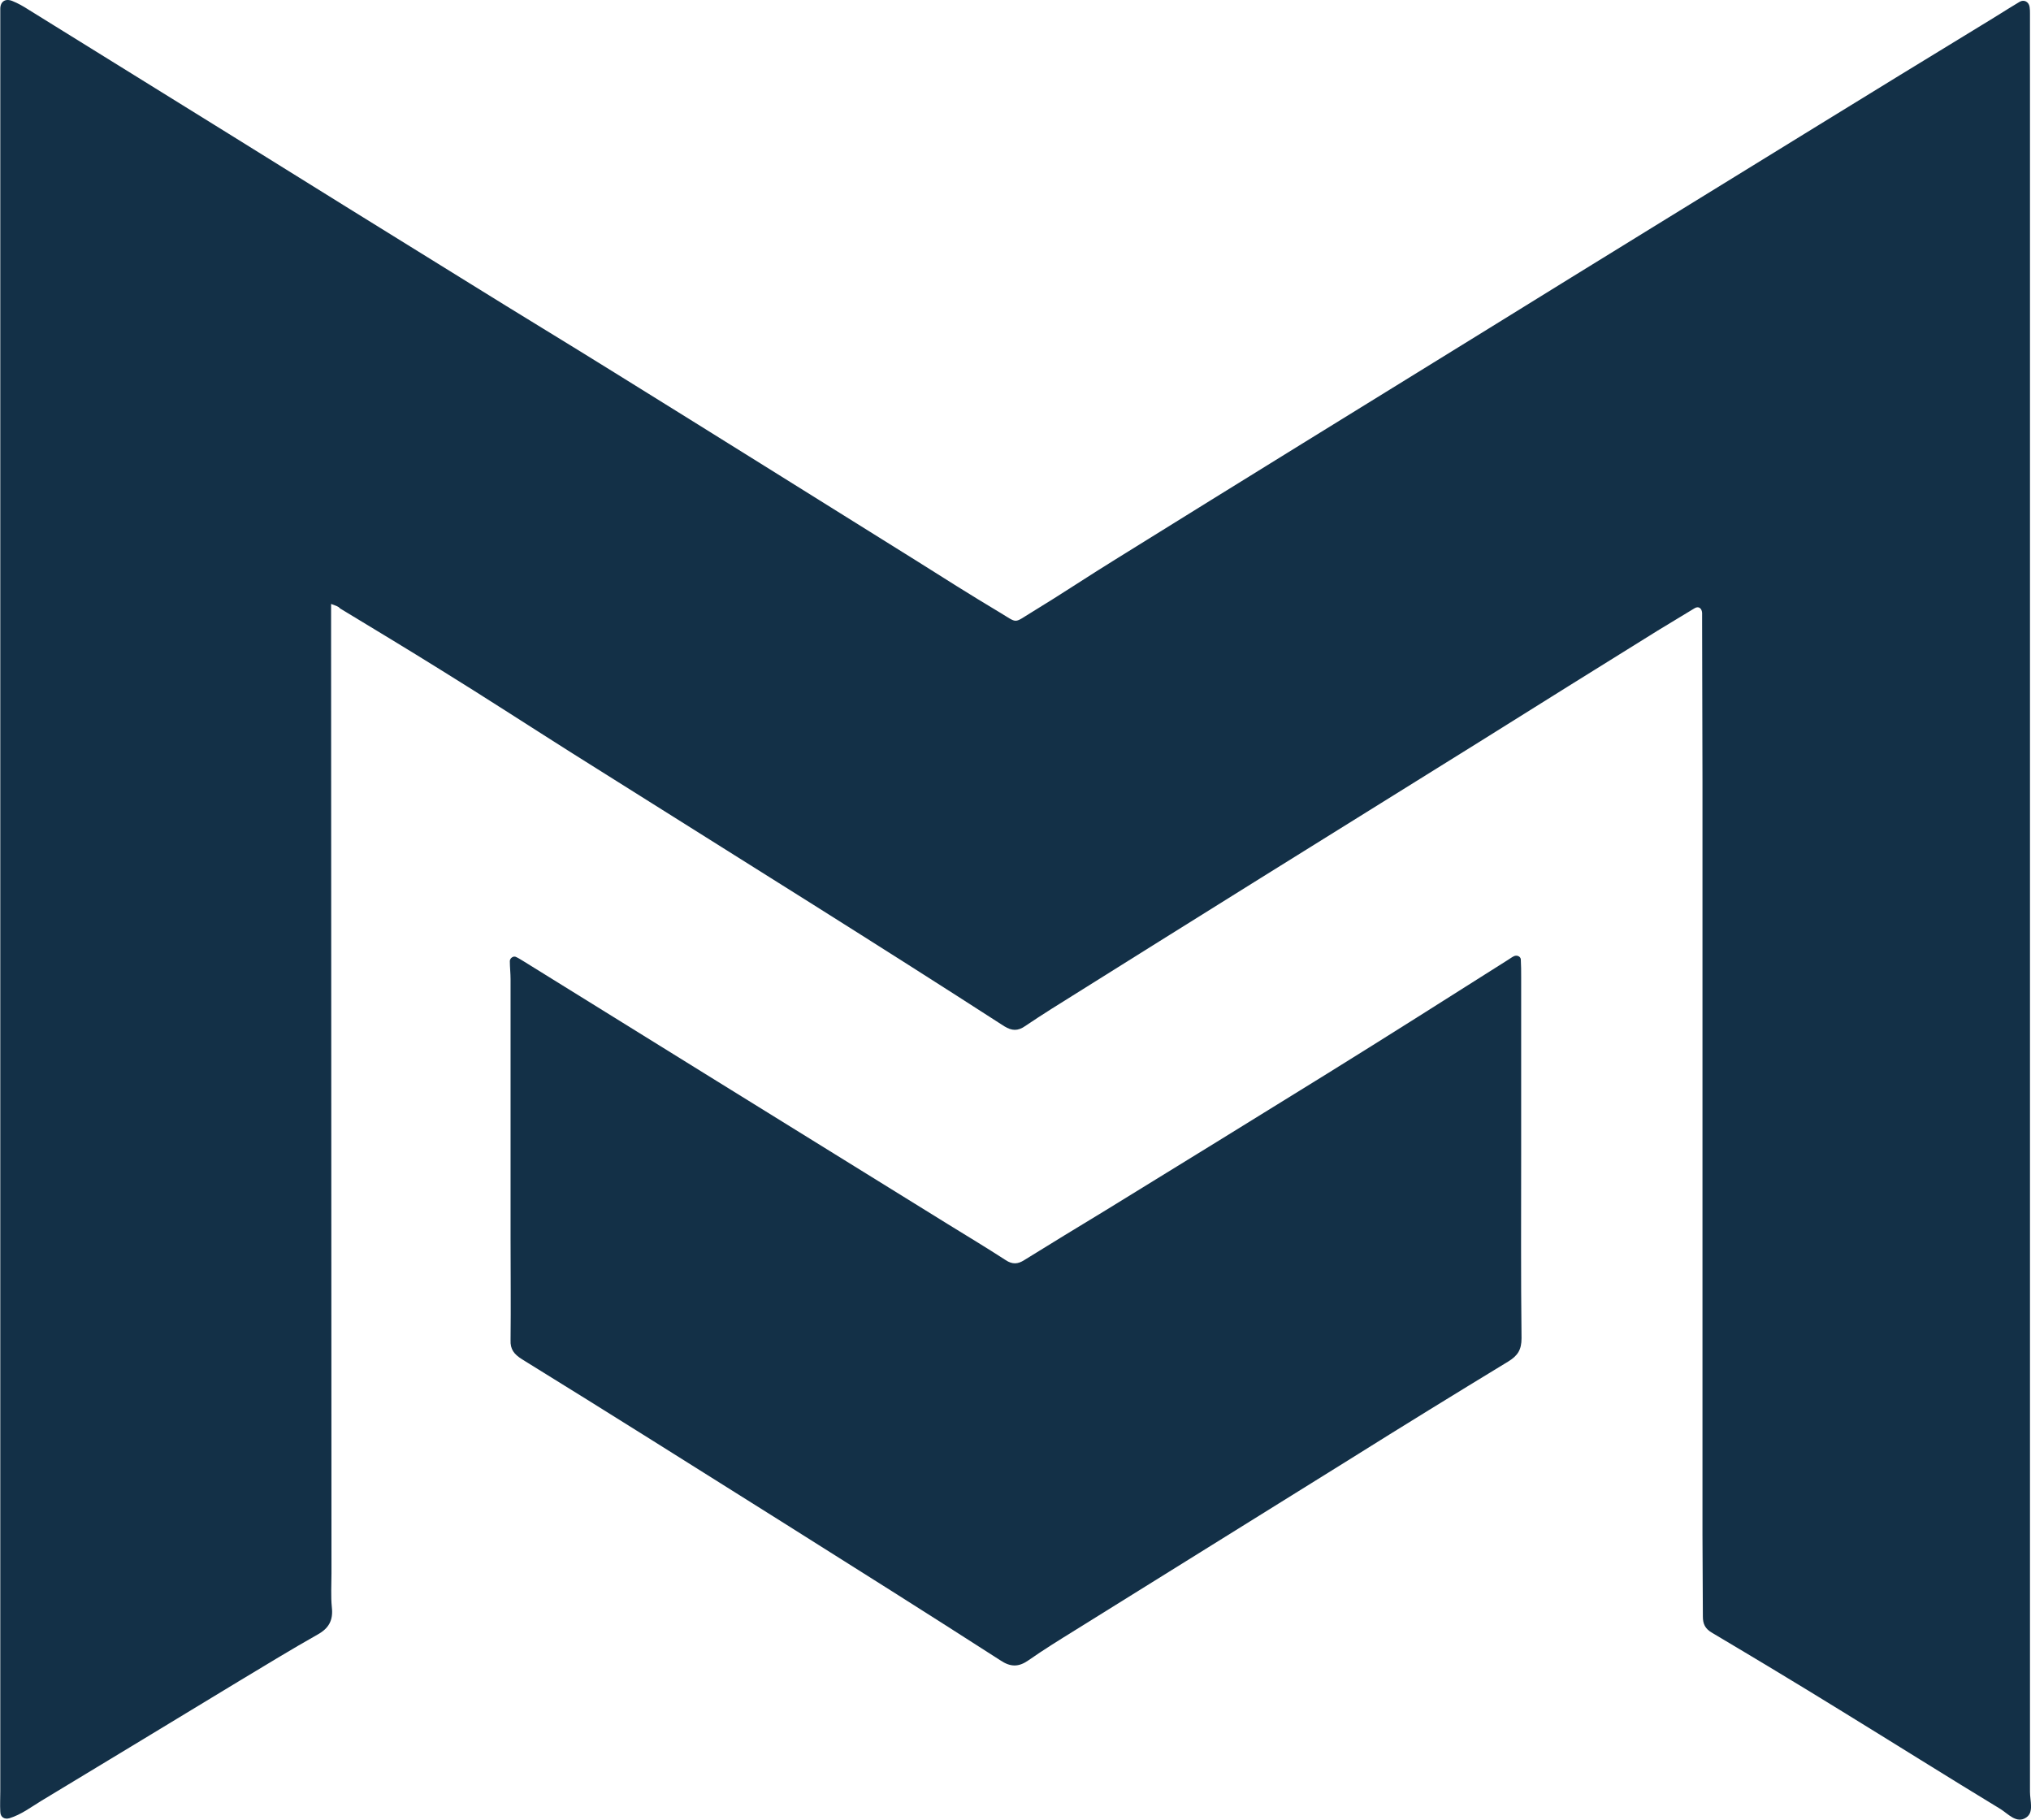
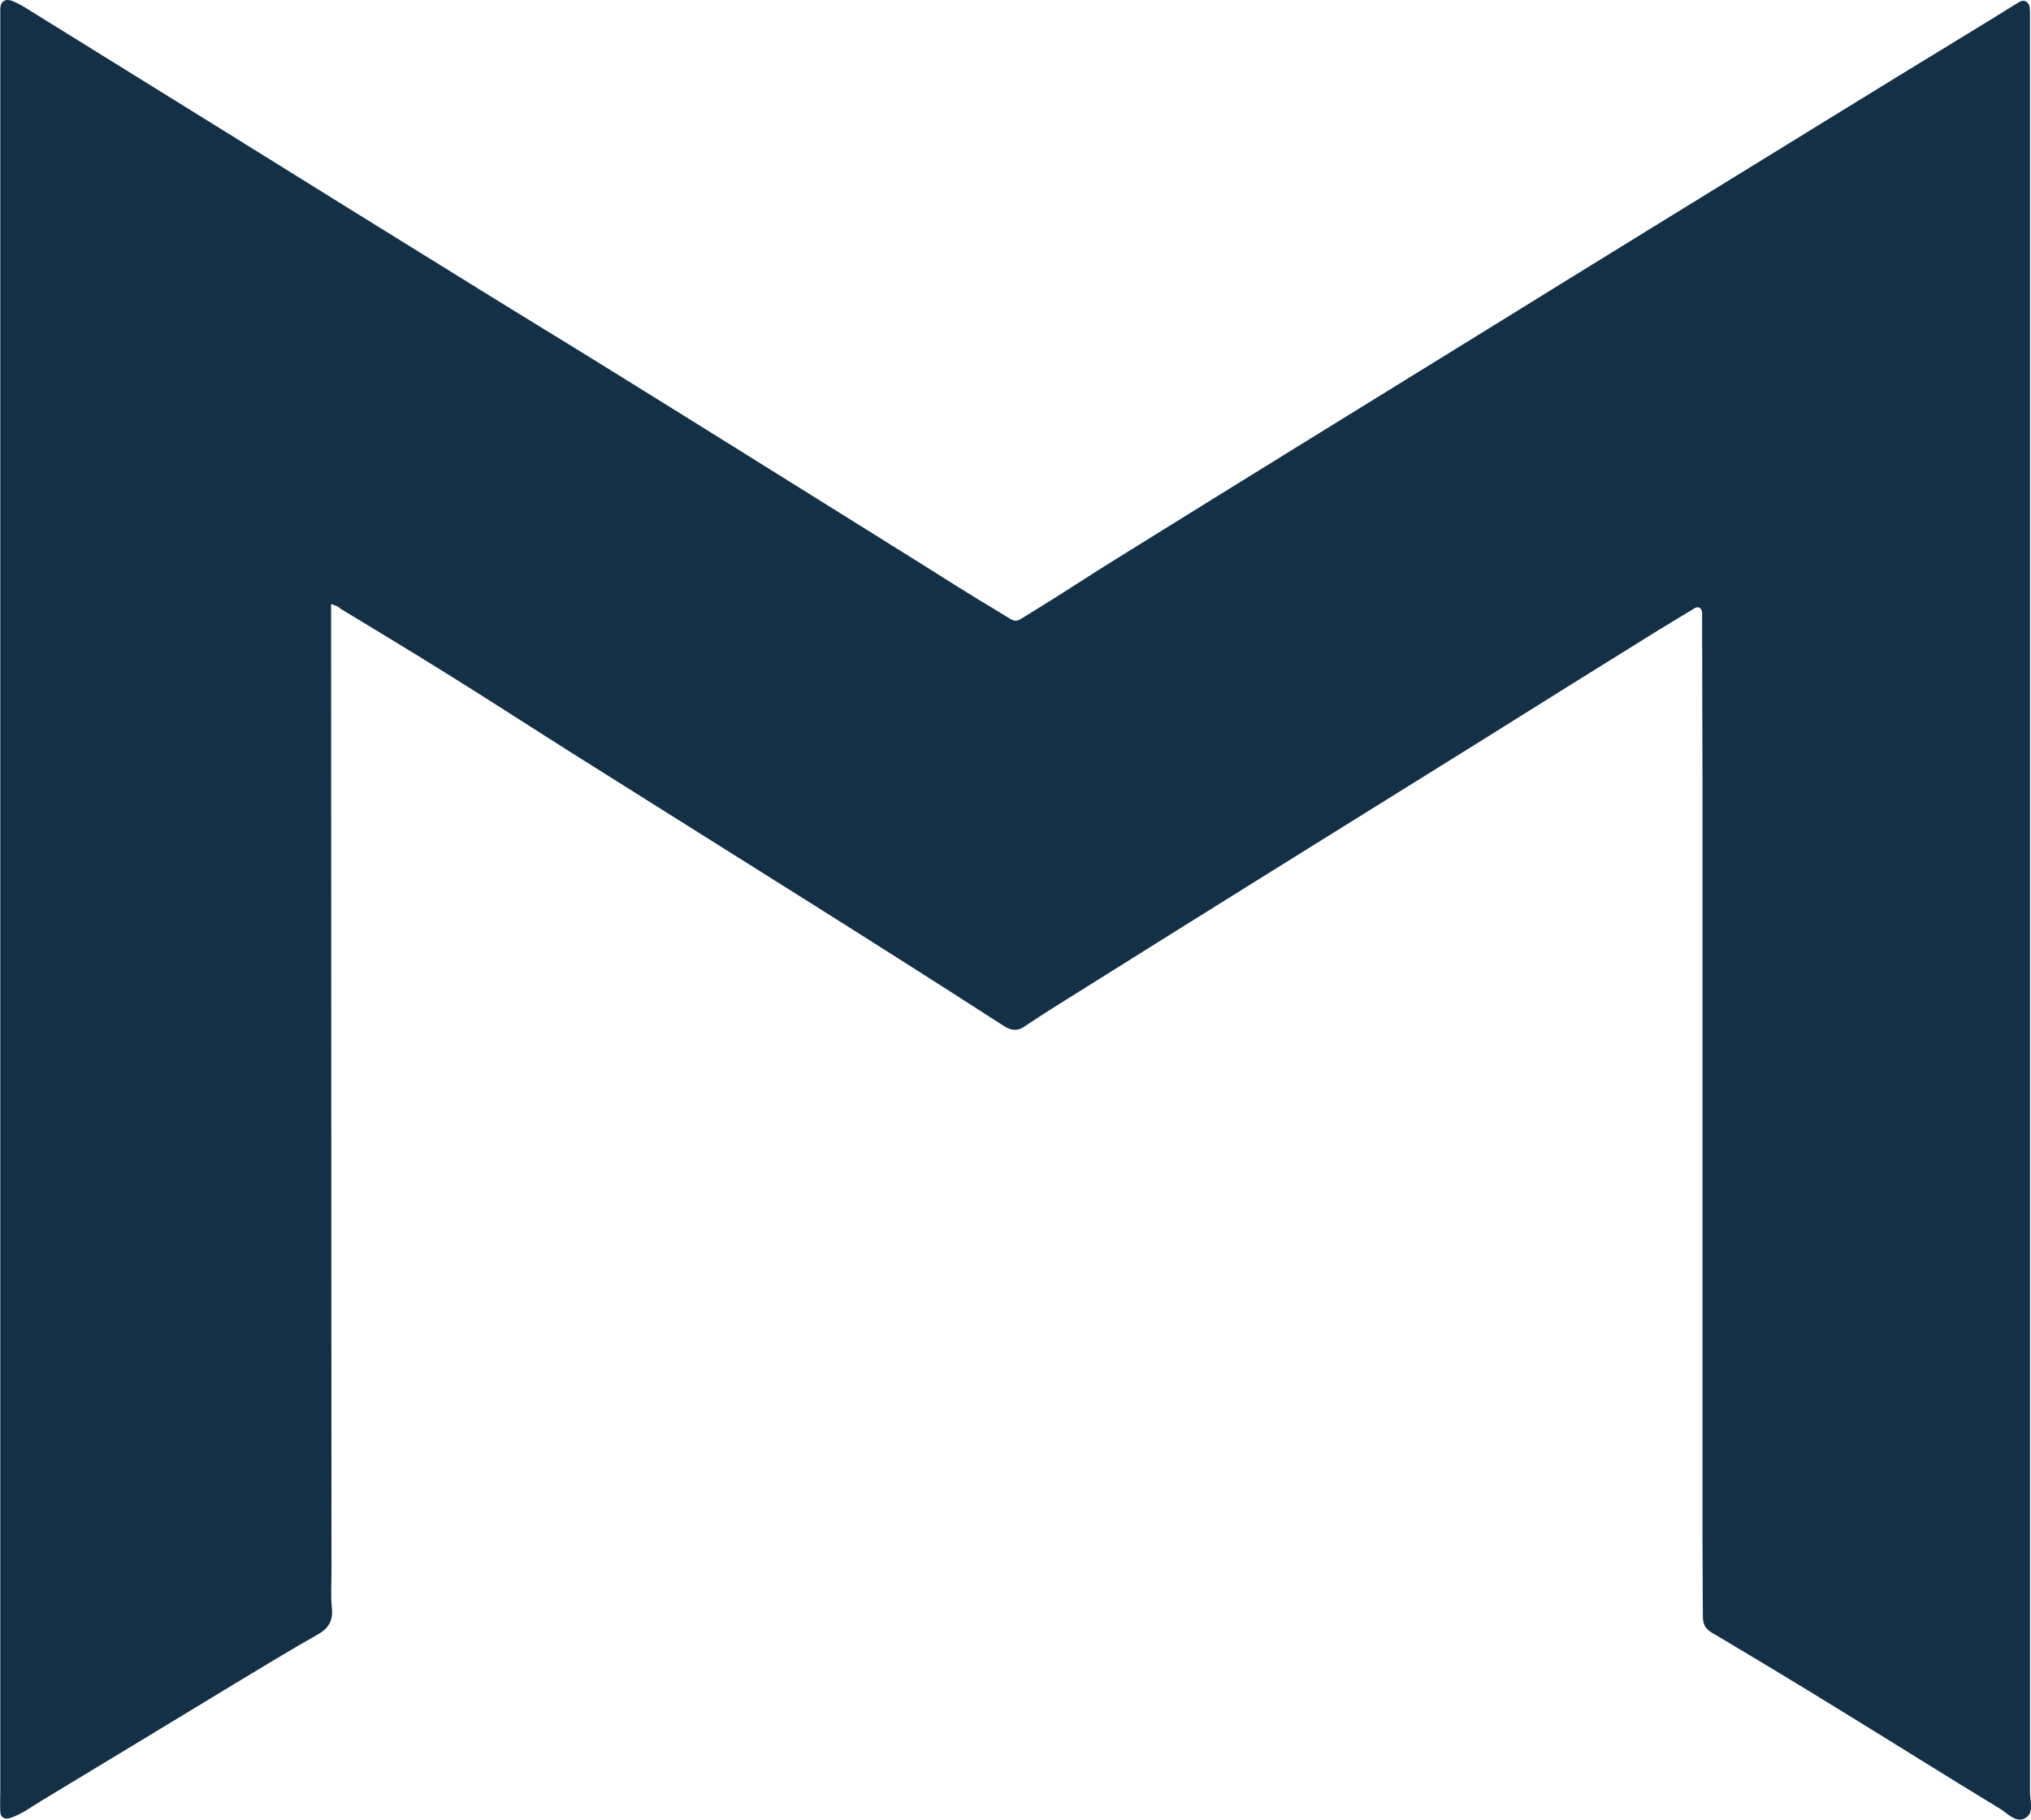
<svg xmlns="http://www.w3.org/2000/svg" fill="none" viewBox="14.6 18.98 83.8 75.07" width="83.8" height="75.07">
  <path d="M28.261 43.896C28.261 44.354 28.261 44.721 28.261 45.102C28.261 58.034 28.277 70.951 28.277 83.883C28.277 84.357 28.246 84.83 28.292 85.288C28.353 85.823 28.17 86.159 27.697 86.418C26.613 87.029 25.544 87.685 24.475 88.327C21.757 89.975 19.039 91.624 16.306 93.273C15.879 93.533 15.482 93.838 14.993 93.991C14.78 94.052 14.612 93.945 14.612 93.716C14.596 93.441 14.612 93.151 14.612 92.876C14.612 69.119 14.612 45.347 14.612 21.589C14.612 20.841 14.612 20.093 14.612 19.345C14.612 19.04 14.825 18.902 15.116 19.024C15.345 19.116 15.558 19.238 15.772 19.375C18.536 21.085 21.284 22.795 24.047 24.506C27.361 26.567 30.674 28.628 33.987 30.674C35.972 31.91 37.972 33.117 39.957 34.353C44.095 36.919 48.217 39.499 52.355 42.079C53.515 42.812 54.675 43.545 55.851 44.247C56.614 44.705 56.401 44.705 57.179 44.232C58.386 43.499 59.546 42.72 60.737 41.988C65.821 38.827 70.921 35.682 76.02 32.536C80.555 29.727 85.105 26.933 89.64 24.139C91.869 22.765 94.113 21.391 96.342 20.032C96.877 19.711 97.396 19.375 97.93 19.055C98.114 18.948 98.312 19.055 98.343 19.268C98.358 19.36 98.358 19.452 98.358 19.543C98.358 19.696 98.358 19.849 98.358 20.017C98.358 41.194 98.358 62.355 98.358 83.532C98.358 86.662 98.358 89.777 98.358 92.907C98.358 93.273 98.526 93.747 98.205 93.96C97.808 94.235 97.457 93.808 97.136 93.609C94.922 92.266 92.739 90.892 90.525 89.533C88.769 88.449 87.013 87.395 85.242 86.342C84.952 86.174 84.861 85.975 84.861 85.67C84.861 84.54 84.845 83.425 84.845 82.296C84.845 71.928 84.845 61.561 84.845 51.194C84.845 49.011 84.83 46.828 84.83 44.644C84.83 44.522 84.83 44.4 84.83 44.263C84.815 44.064 84.677 43.972 84.51 44.079C84.006 44.385 83.502 44.69 82.998 44.995C80.54 46.522 78.066 48.064 75.608 49.606C72.616 51.469 69.623 53.332 66.63 55.195C63.745 56.996 60.859 58.798 57.989 60.599C57.622 60.828 57.256 61.073 56.889 61.317C56.599 61.516 56.355 61.516 56.034 61.317C53.408 59.622 50.782 57.958 48.141 56.294C44.812 54.202 41.484 52.11 38.155 50.019C36.369 48.889 34.583 47.728 32.781 46.614C31.407 45.759 30.017 44.919 28.628 44.079C28.552 43.988 28.46 43.972 28.261 43.896Z" fill="#133047" />
-   <path d="M77.364 66.6C77.364 69.134 77.349 71.654 77.379 74.188C77.379 74.662 77.227 74.906 76.83 75.15C74.646 76.478 72.463 77.822 70.295 79.181C66.508 81.532 62.722 83.899 58.935 86.25C58.294 86.647 57.653 87.044 57.042 87.472C56.63 87.762 56.294 87.762 55.866 87.472C52.874 85.548 49.866 83.654 46.858 81.761C43.285 79.517 39.728 77.272 36.14 75.058C35.804 74.845 35.651 74.646 35.666 74.265C35.682 72.86 35.666 71.455 35.666 70.05C35.666 66.493 35.666 62.935 35.666 59.378C35.666 59.134 35.636 58.874 35.636 58.63C35.636 58.508 35.789 58.401 35.895 58.462C36.002 58.508 36.109 58.584 36.216 58.645C38.873 60.294 41.514 61.928 44.171 63.577C47.347 65.546 50.538 67.516 53.714 69.486C54.508 69.974 55.317 70.463 56.095 70.967C56.37 71.15 56.599 71.135 56.859 70.967C57.973 70.28 59.088 69.593 60.203 68.921C63.256 67.043 66.31 65.165 69.364 63.271C71.852 61.729 74.326 60.157 76.814 58.584C76.891 58.538 76.967 58.477 77.059 58.431C77.181 58.37 77.334 58.431 77.349 58.554C77.364 58.798 77.364 59.057 77.364 59.302C77.364 61.729 77.364 64.157 77.364 66.6Z" fill="#133047" />
</svg>